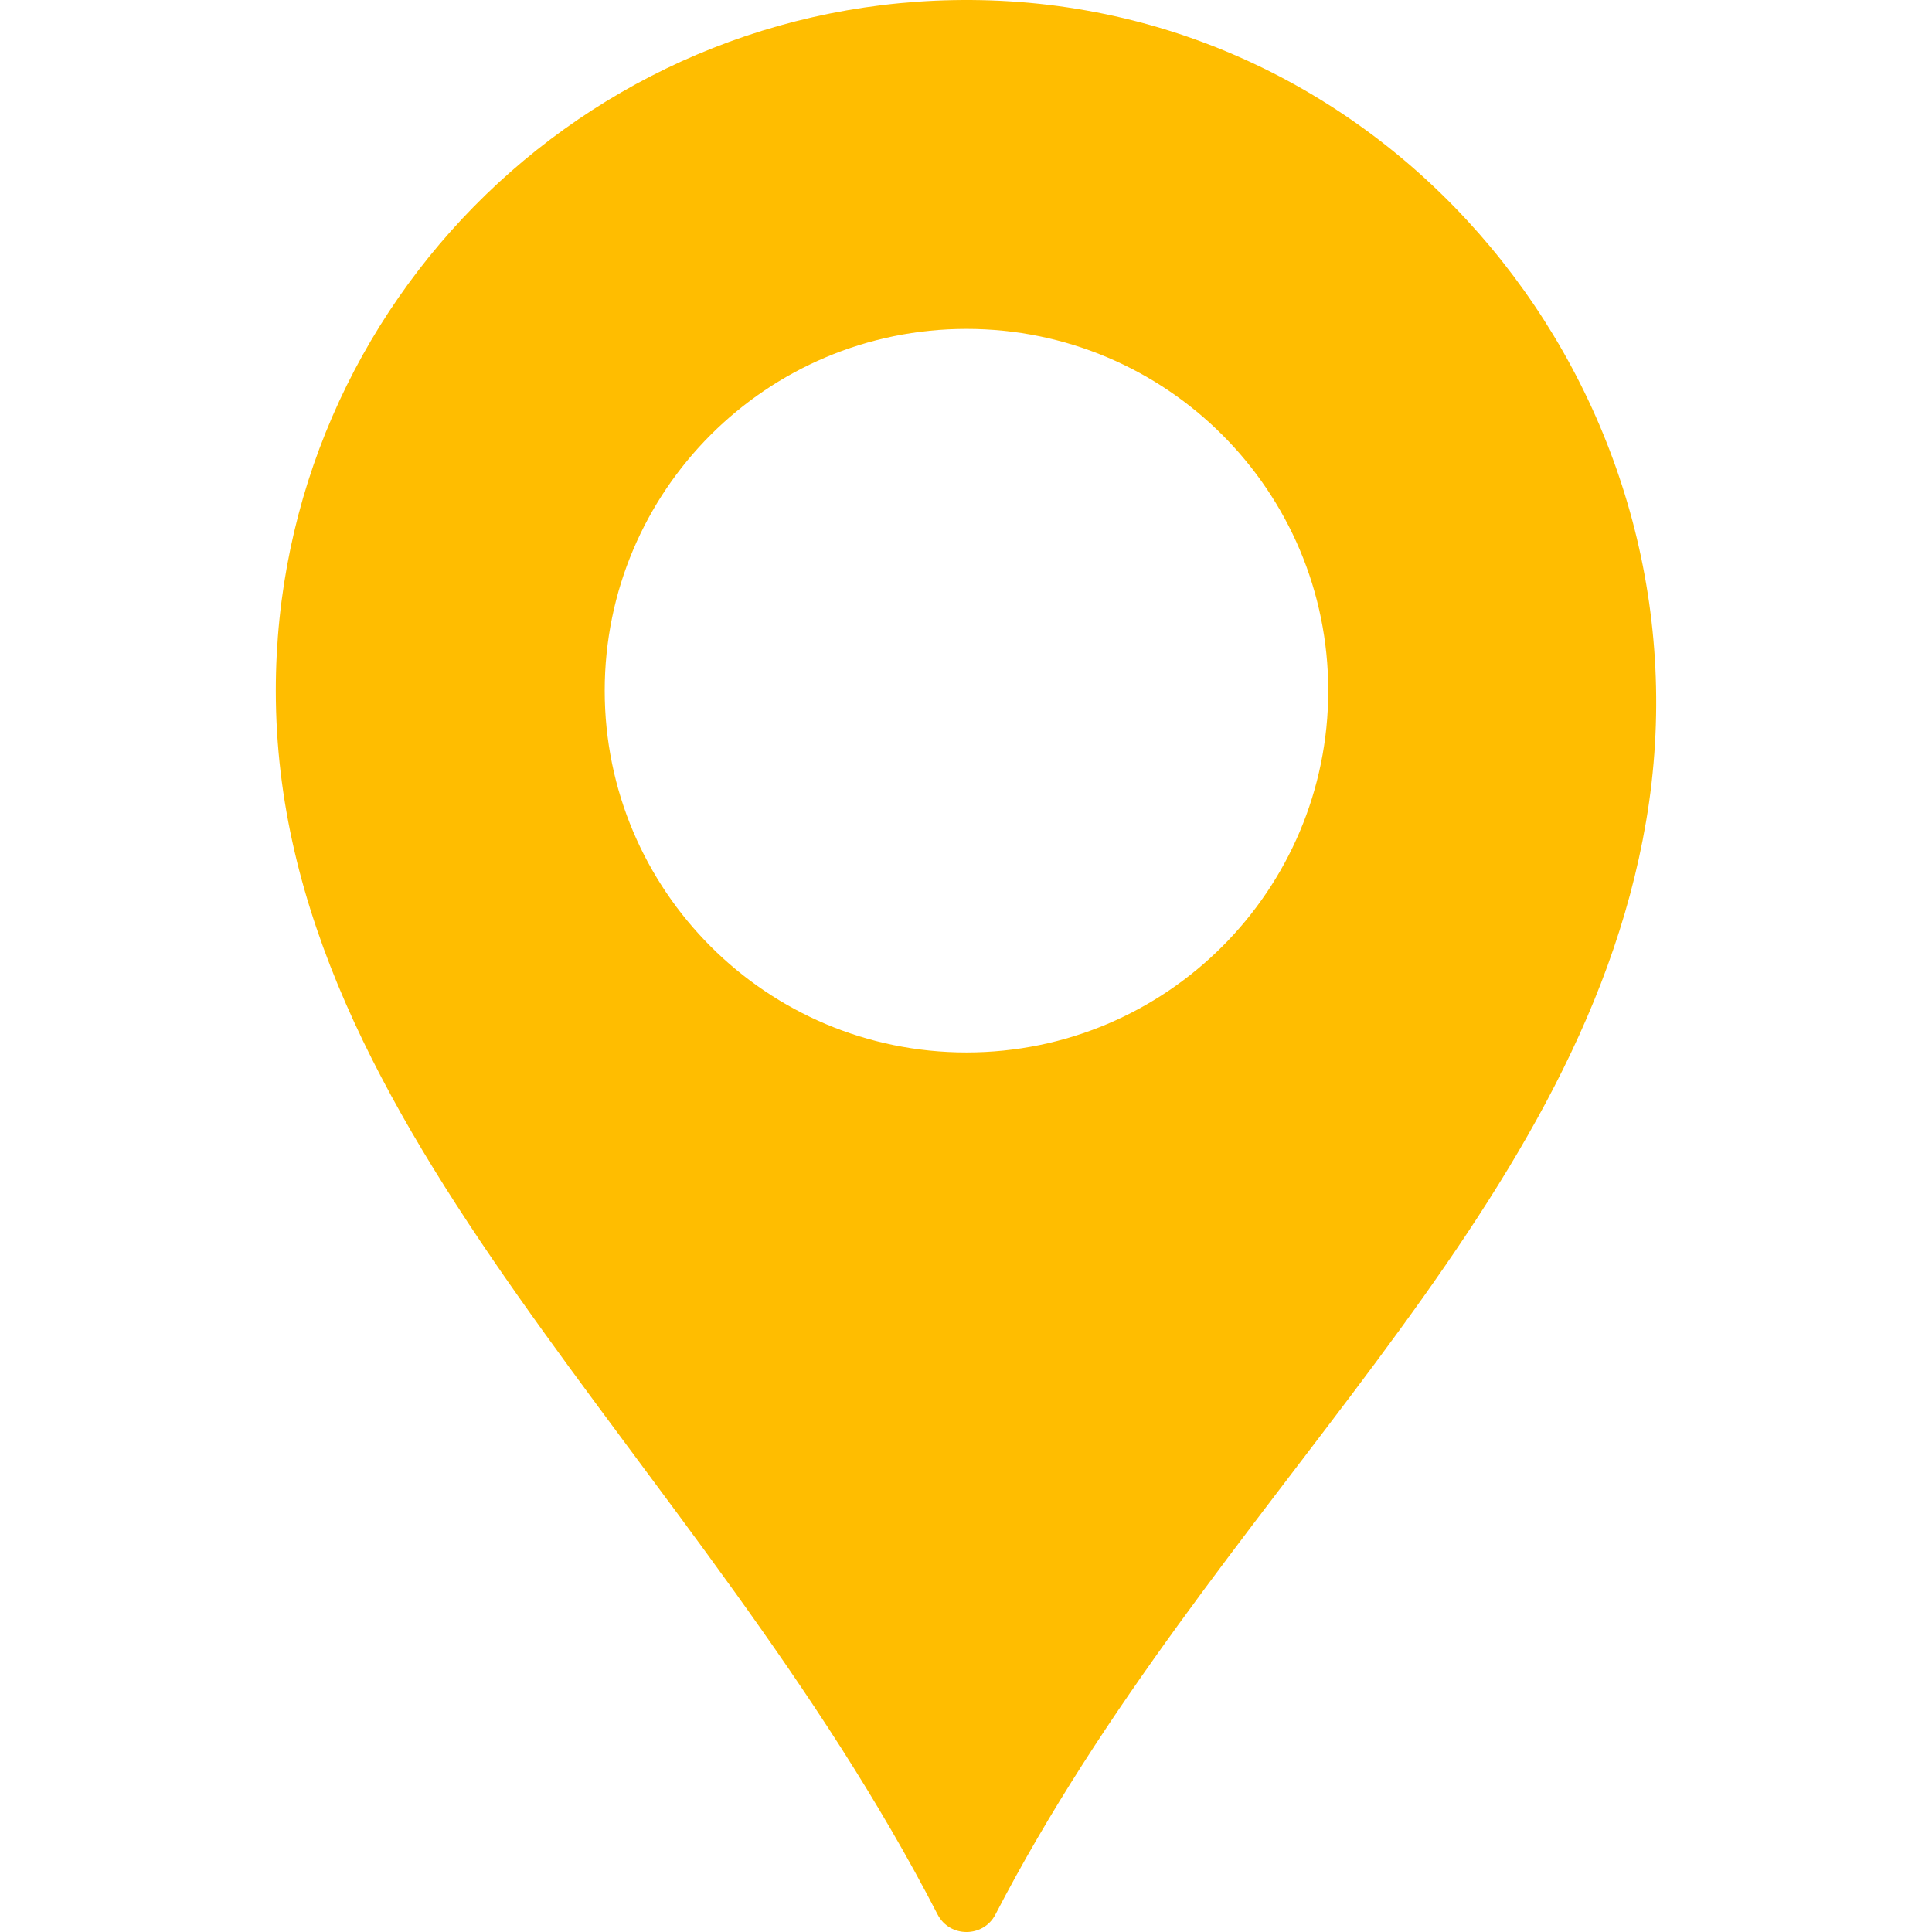
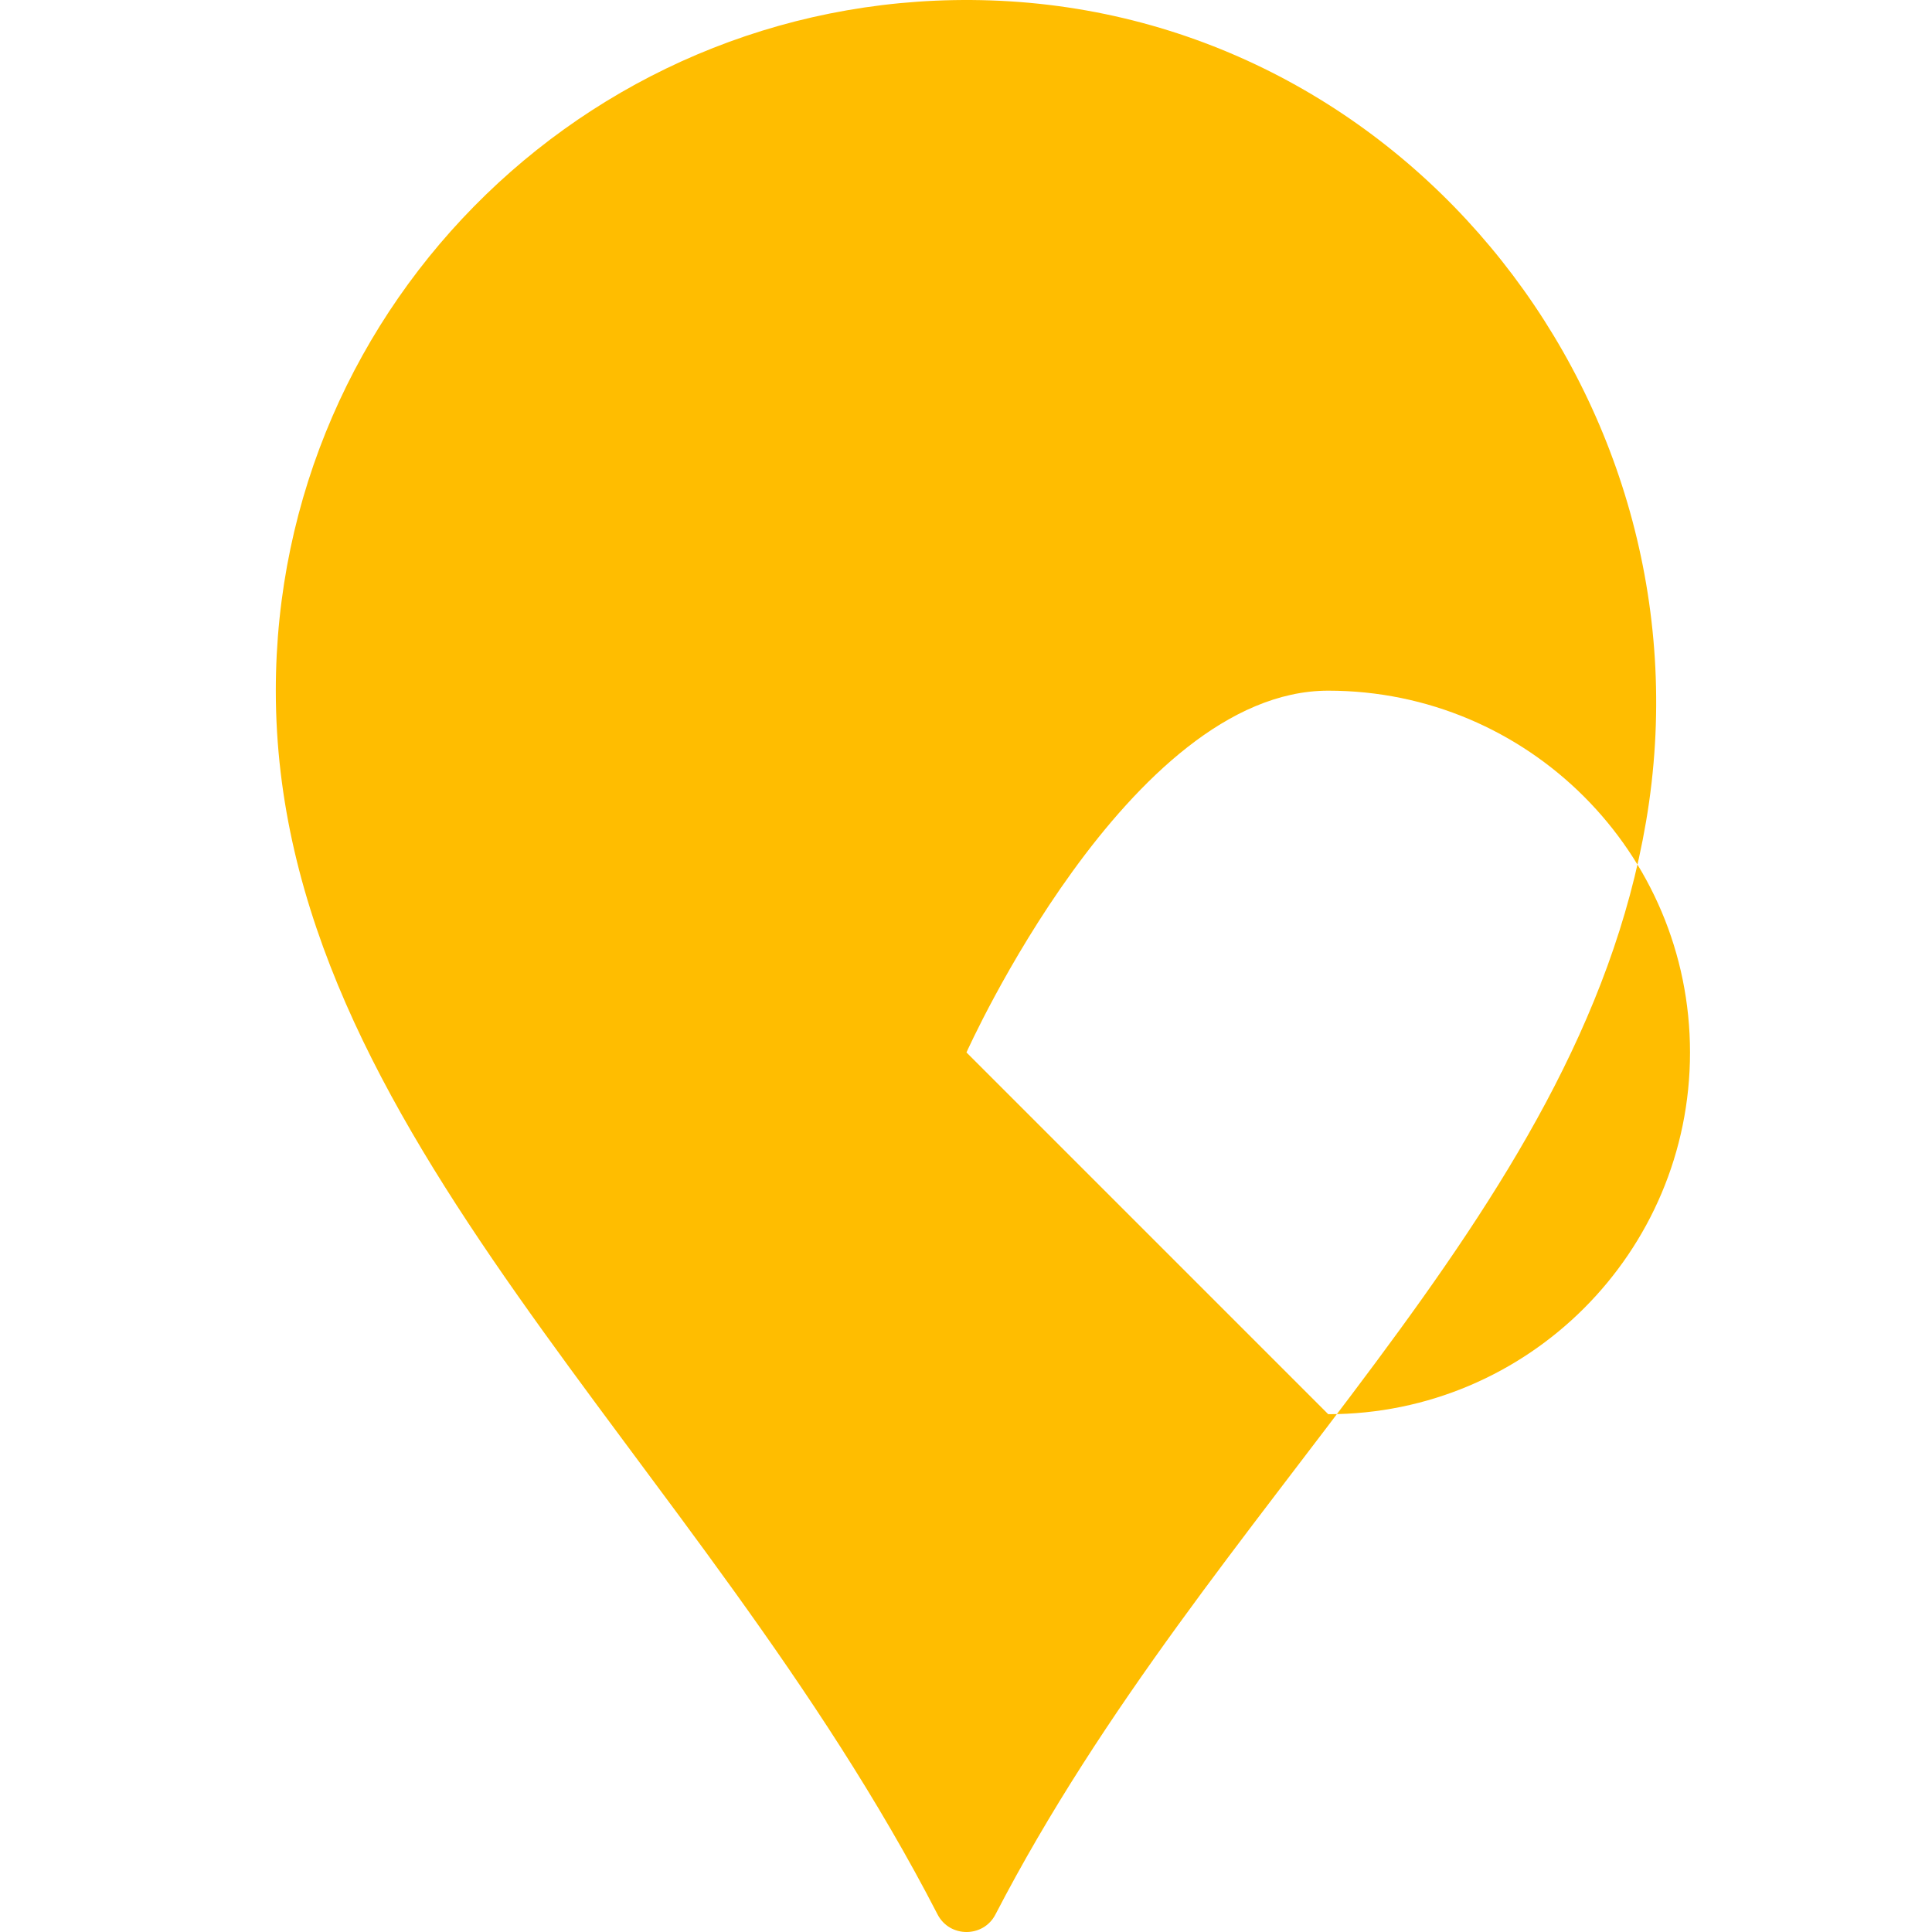
<svg xmlns="http://www.w3.org/2000/svg" width="513.6px" height="513.6px" enable-background="new 0 0 513.597 513.597" version="1.1" viewBox="0 0 513.597 513.597" xml:space="preserve">
  <g fill="#ffbd00">
-     <path d="m263.28 0.107c-104.3-3.515-189.96 79.988-189.96 183.5 0 117.47 112.73 202.72 175.92 325.32 3.208 6.225 12.169 6.233 15.388 9e-3 57.16-110.32 154.85-184.29 172.96-290.57 18.746-109.98-62.809-214.5-174.31-218.26zm-6.355 279.67c-53.113 0-96.171-43.059-96.171-96.171s43.059-96.171 96.171-96.171c53.113 0 96.172 43.059 96.172 96.171s-43.059 96.171-96.172 96.171z" />
+     <path d="m263.28 0.107c-104.3-3.515-189.96 79.988-189.96 183.5 0 117.47 112.73 202.72 175.92 325.32 3.208 6.225 12.169 6.233 15.388 9e-3 57.16-110.32 154.85-184.29 172.96-290.57 18.746-109.98-62.809-214.5-174.31-218.26zm-6.355 279.67s43.059-96.171 96.171-96.171c53.113 0 96.172 43.059 96.172 96.171s-43.059 96.171-96.172 96.171z" />
  </g>
</svg>